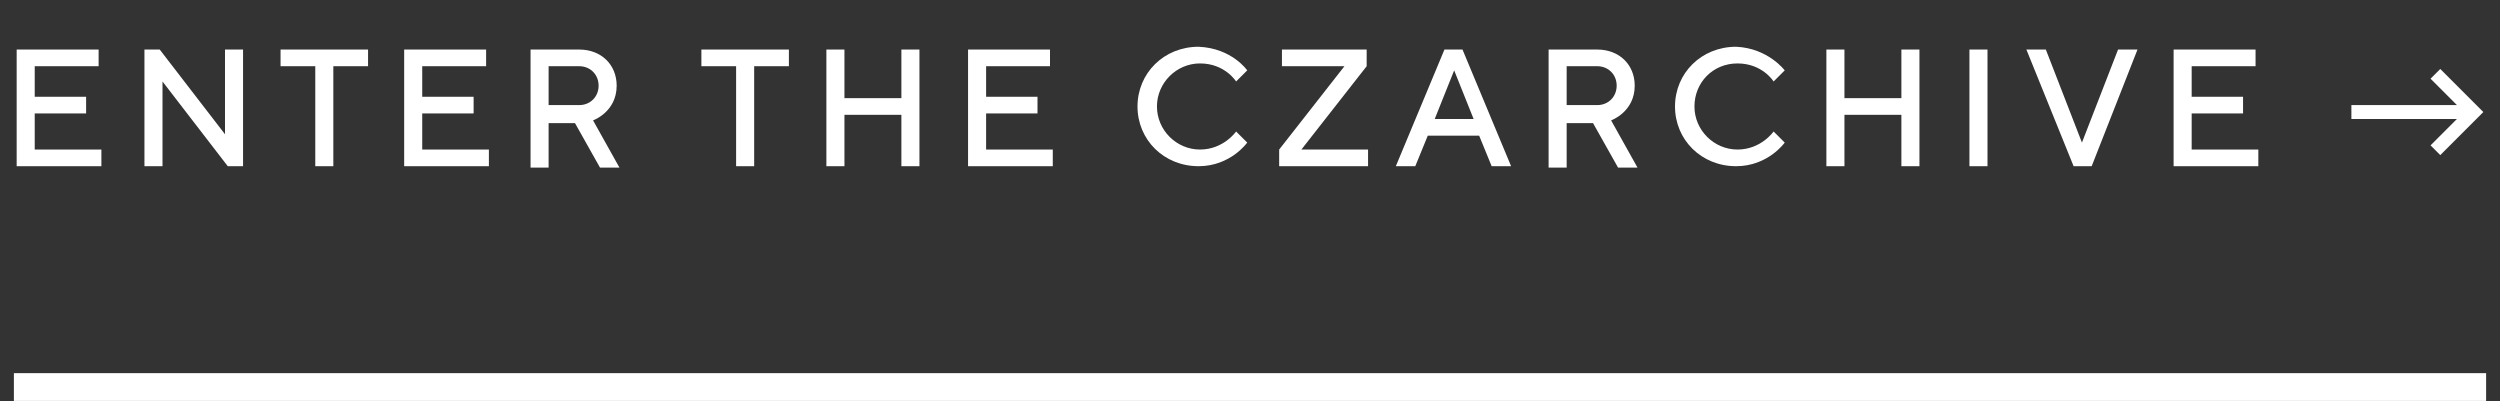
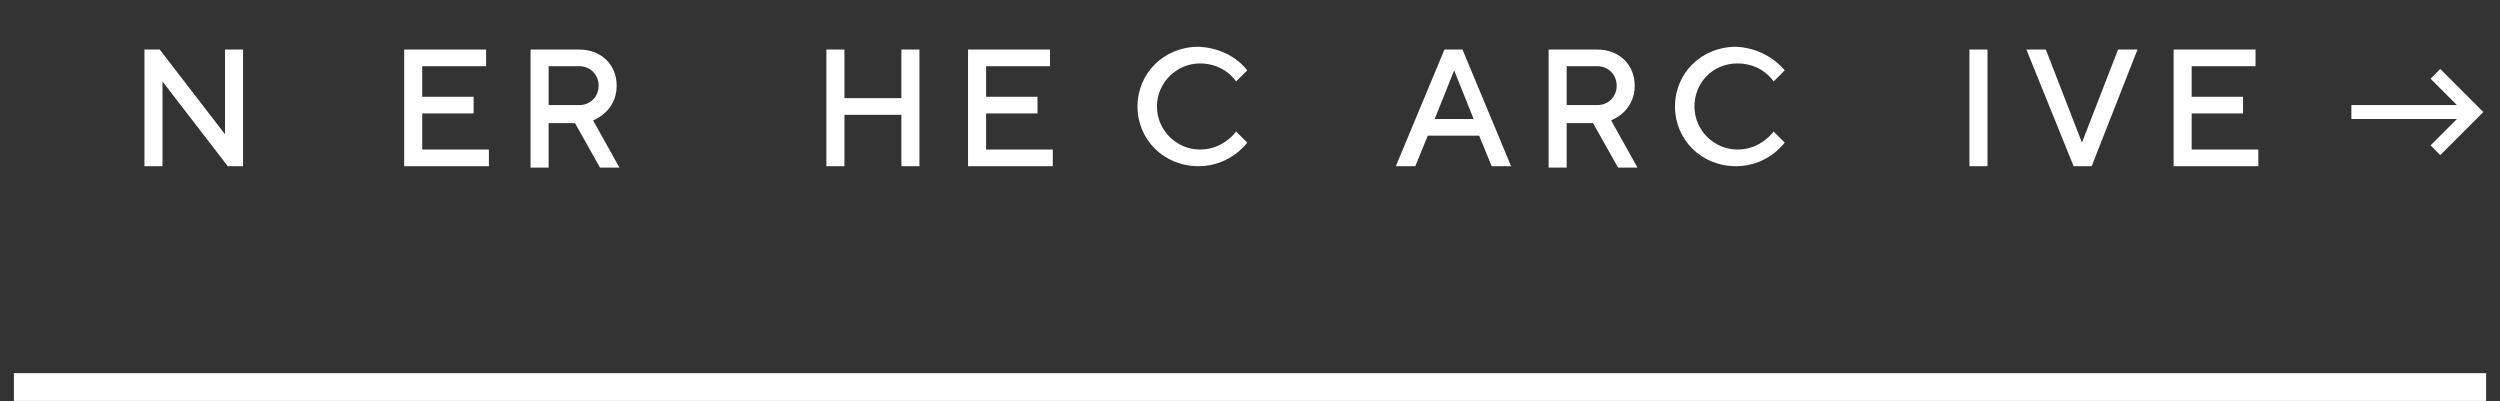
<svg xmlns="http://www.w3.org/2000/svg" version="1.1" id="Layer_1" x="0px" y="0px" viewBox="0 0 180 28.9" style="enable-background:new 0 0 180 28.9;" xml:space="preserve">
  <rect x="0" y="0" width="180" height="28.9" fill="#333333" stroke="none" />
  <style type="text/css">
	.st0{enable-background:new    ;}
	.st1{fill:#FFFFFF;}
</style>
  <g id="Group_3289" transform="translate(-870 -526.133)">
    <g id="Group_1" transform="translate(-3486 -6294)">
      <g id="Group_3288" transform="translate(3621 4050)">
        <g class="st0">
-           <path class="st1" d="M742.3,2780.9v1.2h-6.1v-8.4h5.9v1.2h-4.6v2.2h3.7v1.2h-3.7v2.6H742.3z" />
          <path class="st1" d="M752.5,2773.7v8.4h-1.1l-4.7-6.1v6.1h-1.3v-8.4h1.1l4.7,6.1v-6.1H752.5z" />
-           <path class="st1" d="M761.5,2773.7v1.2h-2.5v7.2h-1.3v-7.2h-2.5v-1.2H761.5z" />
          <path class="st1" d="M770.2,2780.9v1.2h-6.1v-8.4h5.9v1.2h-4.6v2.2h3.7v1.2h-3.7v2.6H770.2z" />
          <path class="st1" d="M773.2,2773.7h3.5c1.6,0,2.7,1.1,2.7,2.6c0,1.9-1.7,2.5-1.7,2.5l1.9,3.4h-1.4l-1.8-3.2h-1.9v3.2h-1.3      V2773.7z M776.7,2774.9h-2.2v2.8h2.2c0.8,0,1.4-0.6,1.4-1.4C778.1,2775.5,777.5,2774.9,776.7,2774.9z" />
-           <path class="st1" d="M791.8,2773.7v1.2h-2.5v7.2h-1.3v-7.2h-2.5v-1.2H791.8z" />
          <path class="st1" d="M801.2,2782.1h-1.3v-3.7h-4.1v3.7h-1.3v-8.4h1.3v3.5h4.1v-3.5h1.3V2782.1z" />
          <path class="st1" d="M810.8,2780.9v1.2h-6.1v-8.4h5.9v1.2h-4.6v2.2h3.7v1.2h-3.7v2.6H810.8z" />
          <path class="st1" d="M824.8,2775.2l-0.8,0.8c0,0-0.8-1.3-2.6-1.3c-1.7,0-3.1,1.4-3.1,3.1c0,1.7,1.4,3.1,3.1,3.1      c1.7,0,2.6-1.3,2.6-1.3l0.8,0.8c0,0-1.2,1.7-3.5,1.7c-2.5,0-4.4-1.9-4.4-4.3c0-2.4,1.9-4.3,4.4-4.3      C823.7,2773.6,824.8,2775.2,824.8,2775.2z" />
-           <path class="st1" d="M827.3,2774.9v-1.2h6.1v1.2l-4.7,6h4.8v1.2h-6.4v-1.2l4.7-6H827.3z" />
          <path class="st1" d="M839,2773.7h1.3l3.5,8.4h-1.4l-0.9-2.2h-3.7l-0.9,2.2h-1.4L839,2773.7z M838.3,2778.7h2.8l-1.4-3.5      L838.3,2778.7z" />
          <path class="st1" d="M846.5,2773.7h3.5c1.6,0,2.7,1.1,2.7,2.6c0,1.9-1.7,2.5-1.7,2.5l1.9,3.4h-1.4l-1.8-3.2h-1.9v3.2h-1.3      V2773.7z M850,2774.9h-2.2v2.8h2.2c0.8,0,1.4-0.6,1.4-1.4C851.4,2775.5,850.8,2774.9,850,2774.9z" />
          <path class="st1" d="M863.5,2775.2l-0.8,0.8c0,0-0.8-1.3-2.6-1.3s-3.1,1.4-3.1,3.1c0,1.7,1.4,3.1,3.1,3.1s2.6-1.3,2.6-1.3      l0.8,0.8c0,0-1.2,1.7-3.5,1.7c-2.5,0-4.4-1.9-4.4-4.3c0-2.4,1.9-4.3,4.4-4.3C862.3,2773.6,863.5,2775.2,863.5,2775.2z" />
-           <path class="st1" d="M873.2,2782.1h-1.3v-3.7h-4.1v3.7h-1.3v-8.4h1.3v3.5h4.1v-3.5h1.3V2782.1z" />
          <path class="st1" d="M876.8,2773.7h1.3v8.4h-1.3V2773.7z" />
-           <path class="st1" d="M880.9,2773.7h1.4l2.6,6.7l2.6-6.7h1.4l-3.3,8.4h-1.3L880.9,2773.7z" />
+           <path class="st1" d="M880.9,2773.7h1.4l2.6,6.7l2.6-6.7h1.4l-3.3,8.4h-1.3L880.9,2773.7" />
          <path class="st1" d="M897.6,2780.9v1.2h-6.1v-8.4h5.9v1.2h-4.6v2.2h3.7v1.2h-3.7v2.6H897.6z" />
          <path class="st1" d="M904.3,2778.7v-1h7.6l-1.9-1.9l0.7-0.7l3.1,3.1l-3.1,3.1l-0.7-0.7l1.9-1.9H904.3z" />
        </g>
        <g id="Path_5121">
          <rect x="736" y="2797" class="st1" width="178" height="2" />
        </g>
      </g>
    </g>
  </g>
</svg>